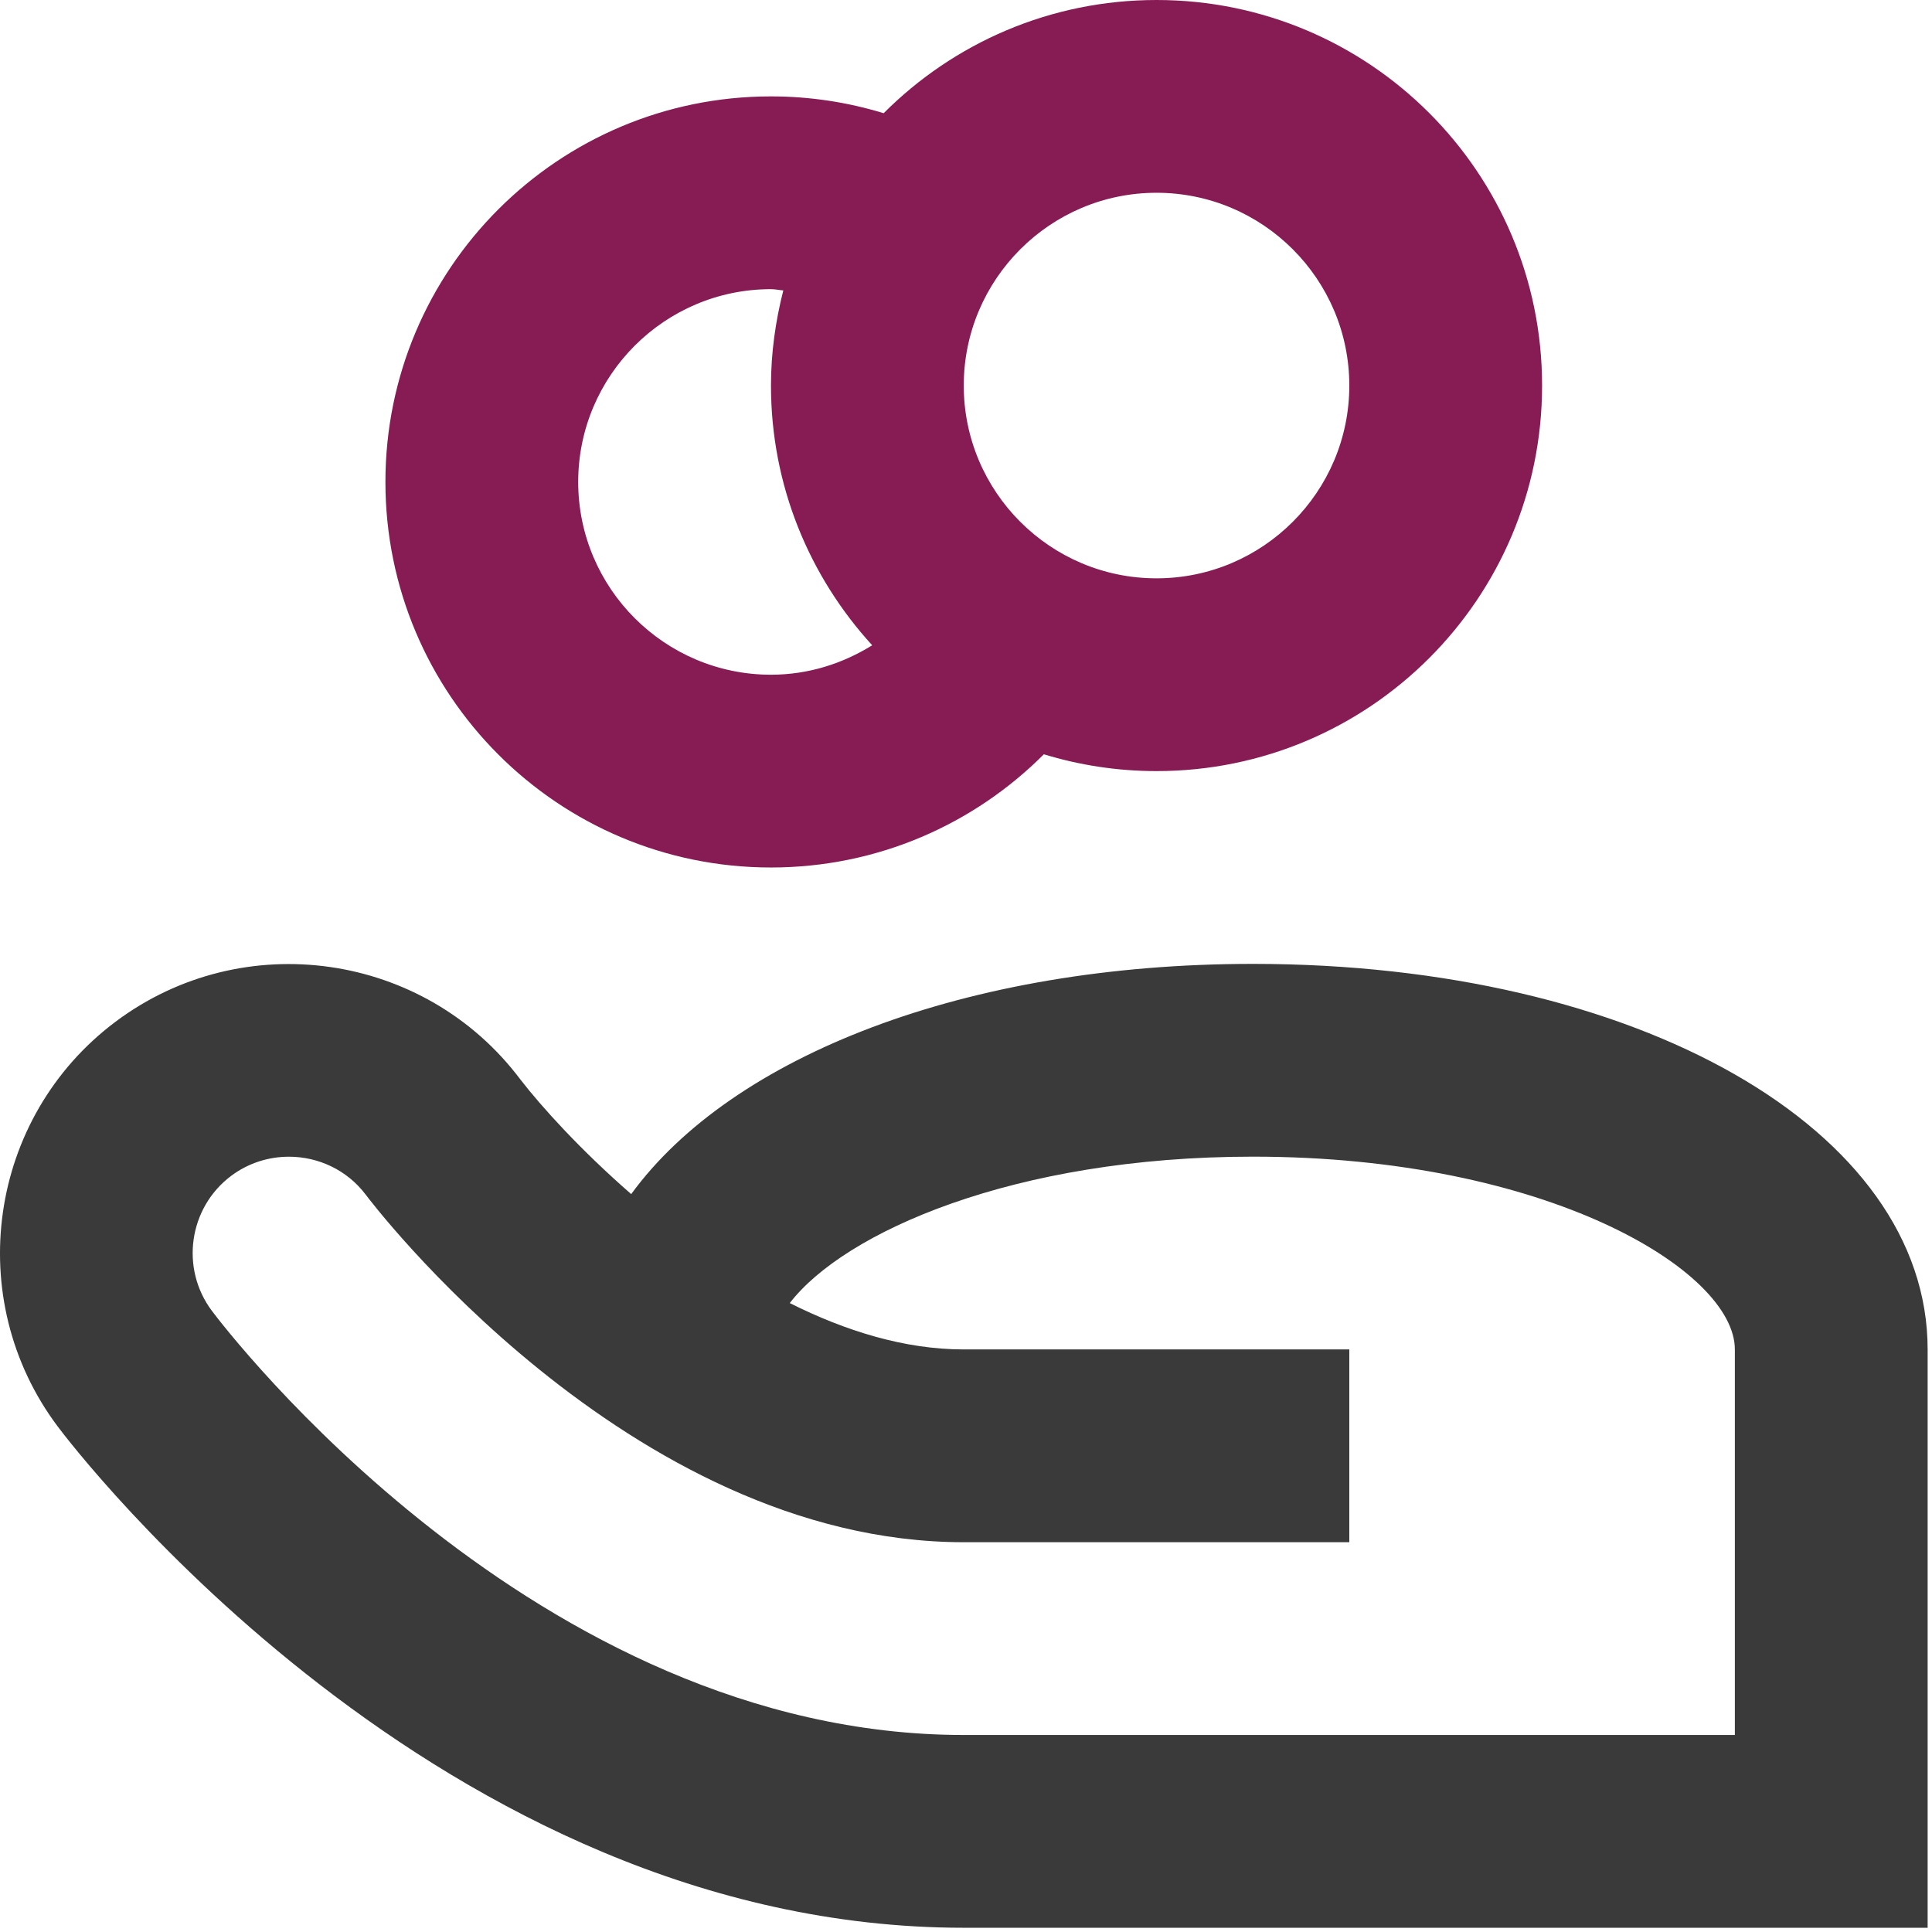
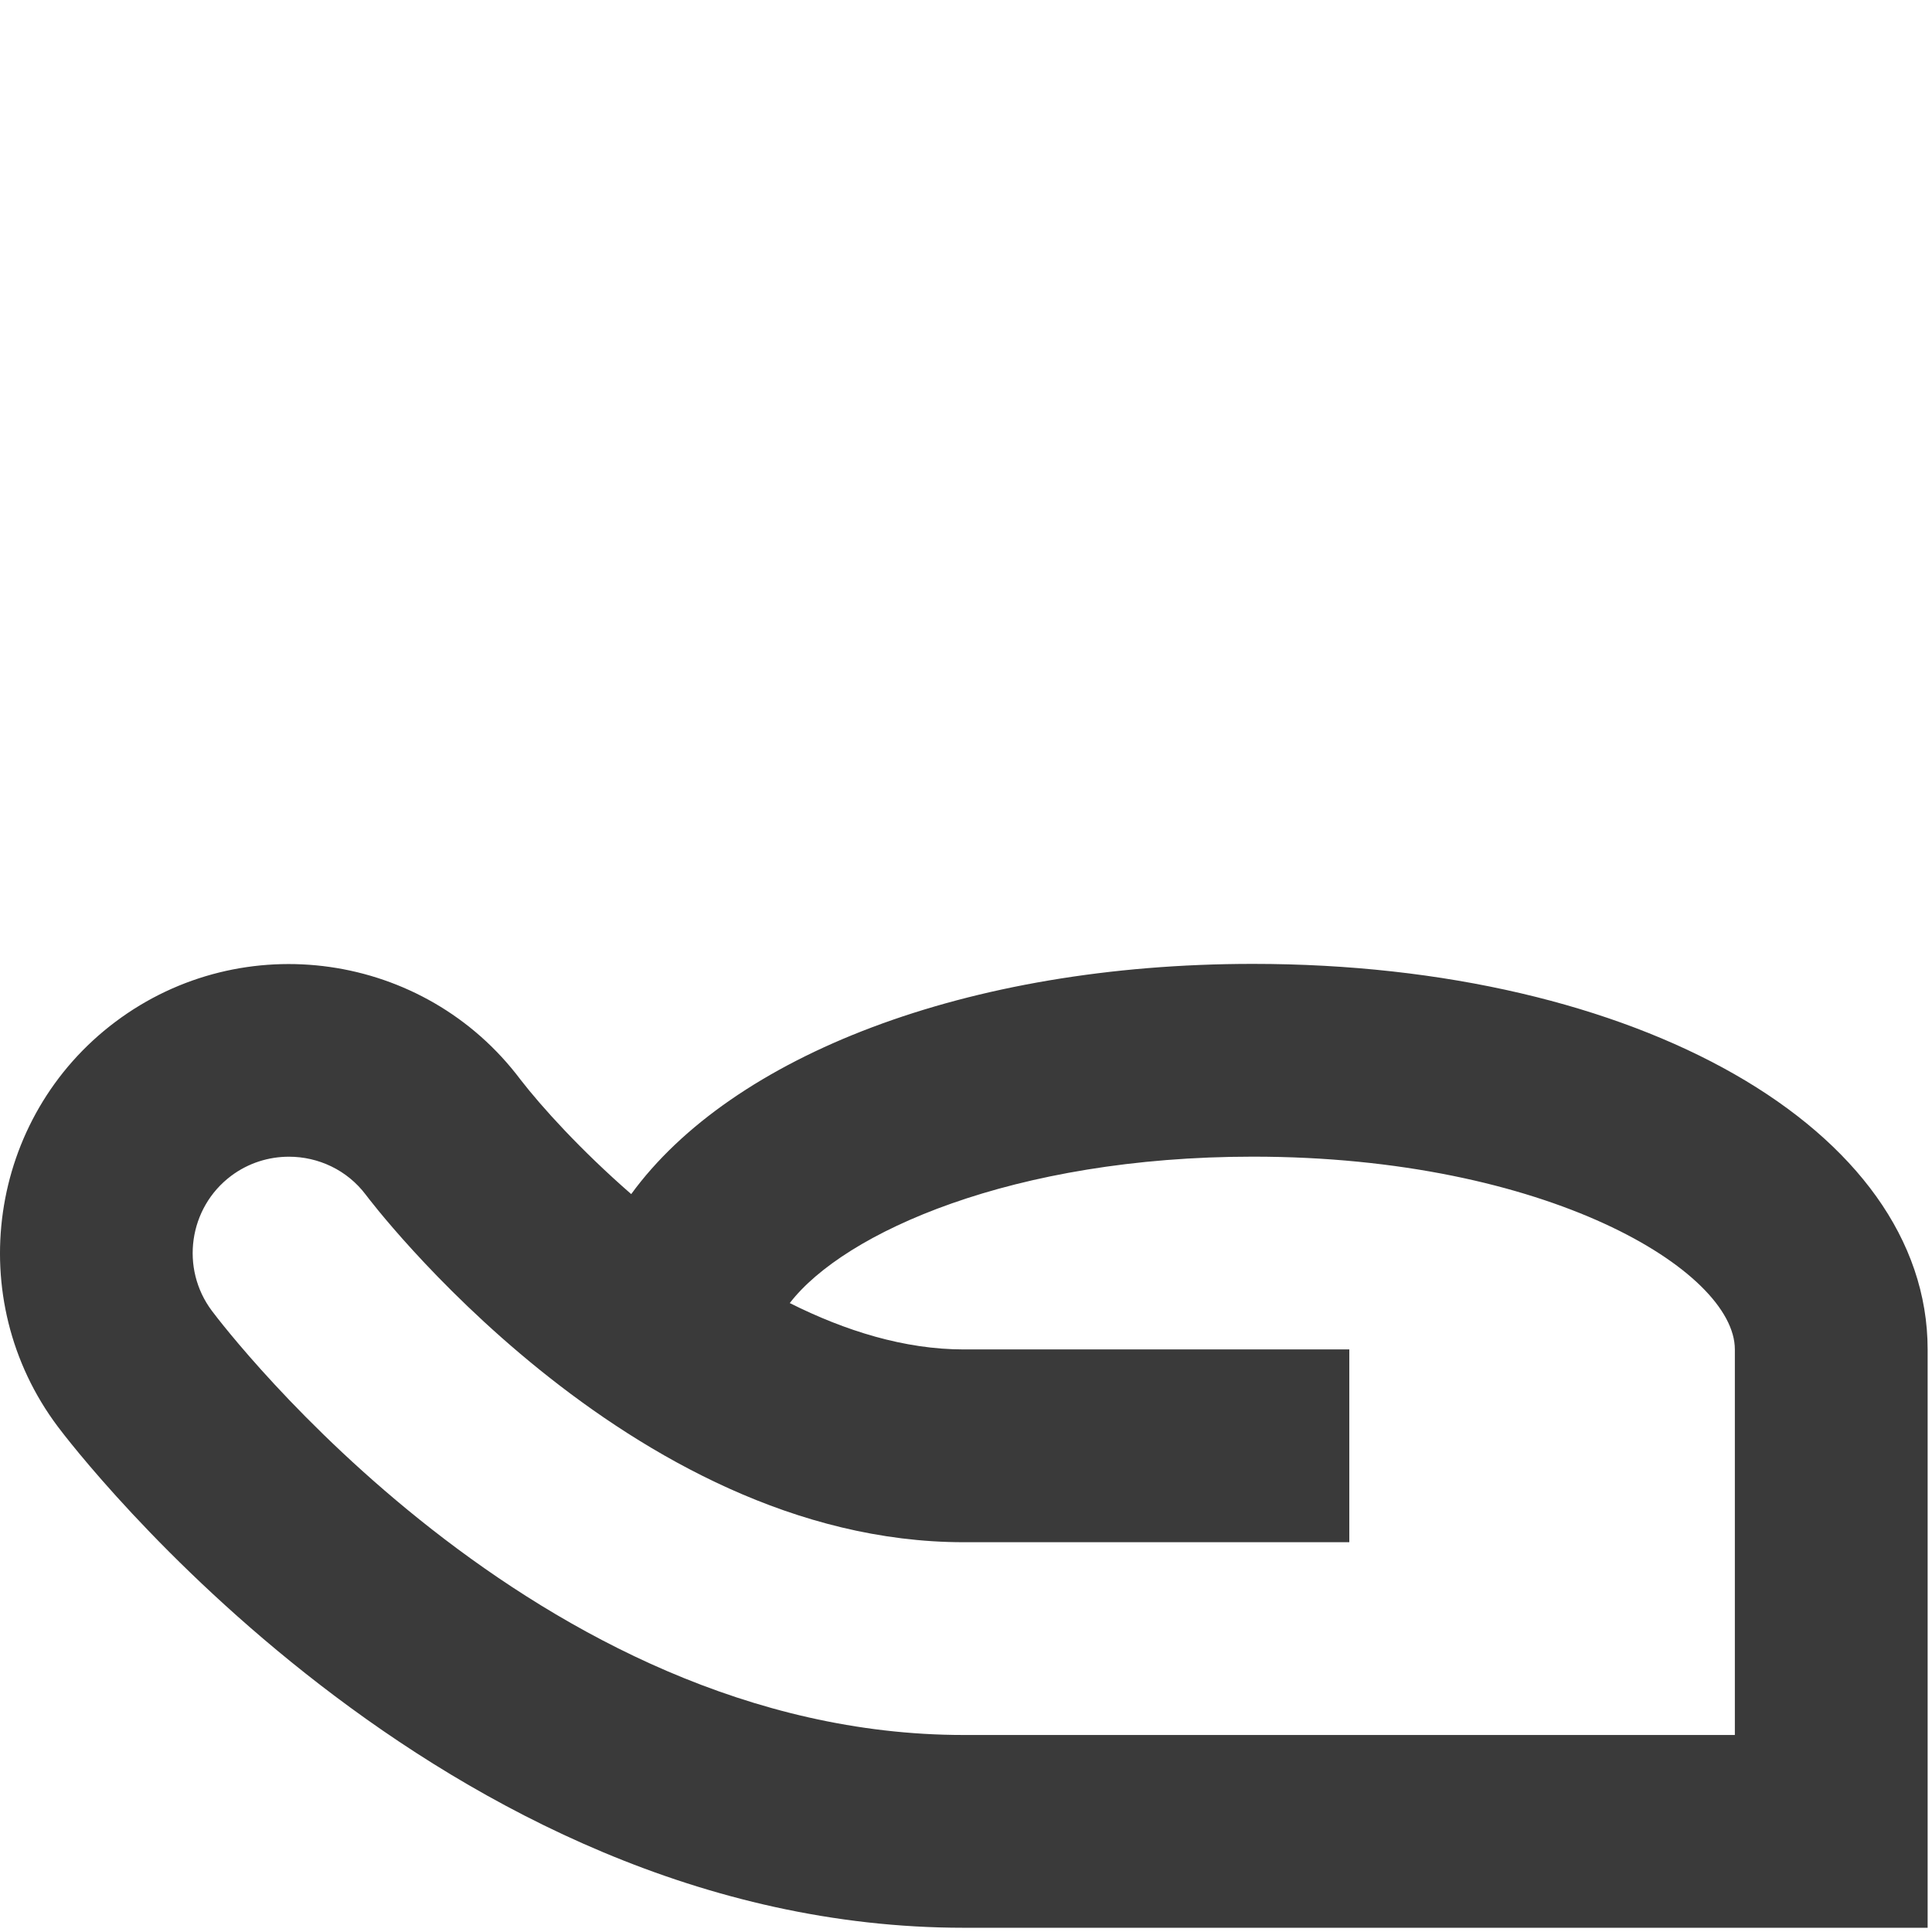
<svg xmlns="http://www.w3.org/2000/svg" width="304" height="304" viewBox="0 0 304 304" fill="none">
-   <path d="M164.25 118.687C169.861 120.401 175.814 121.333 181.979 121.333C215.483 121.333 242.646 94.17 242.646 60.667C242.646 27.163 215.483 0 181.979 0C165.205 0 150.023 6.81 139.043 17.813C133.431 16.099 127.486 15.167 121.313 15.167C87.81 15.167 60.646 42.33 60.646 75.833C60.646 109.337 87.81 136.5 121.313 136.5C138.087 136.5 153.269 129.69 164.25 118.687ZM181.979 30.333C198.708 30.333 212.313 43.938 212.313 60.667C212.313 77.395 198.708 91 181.979 91C165.251 91 151.646 77.395 151.646 60.667C151.646 43.938 165.258 30.333 181.979 30.333ZM90.98 75.833C90.98 59.105 104.584 45.5 121.313 45.5C121.98 45.5 122.594 45.652 123.254 45.697C122.033 50.49 121.313 55.487 121.313 60.667C121.313 76.432 127.38 90.75 137.238 101.533C132.597 104.423 127.175 106.167 121.313 106.167C104.592 106.167 90.98 92.562 90.98 75.833Z" fill="#871C55" />
  <path d="M197.146 151.667C152.01 151.667 115.148 166.174 99.321 187.892C91.359 180.961 85.201 174.144 81.879 169.851C66.819 149.809 38.245 145.729 18.18 160.767C-1.886 175.812 -5.973 204.394 9.087 224.467C11.499 227.69 69.223 303.333 151.646 303.333H303.313V212.333C303.313 177.746 257.669 151.667 197.146 151.667ZM33.346 206.267C28.326 199.578 29.691 190.046 36.357 185.033C39.087 182.986 42.294 182.008 45.464 182.008C50.075 182.008 54.617 184.085 57.567 188.006C57.969 188.552 98.76 242.667 151.646 242.667H212.313V227.5V212.333H151.646C142.326 212.333 132.991 209.414 124.27 205.038C132.824 193.929 159.419 182 197.146 182C243.435 182 272.979 199.965 272.979 212.333V273H257.813H151.646C84.208 273 35.386 208.989 33.346 206.267Z" fill="#3A3A3A" />
</svg>